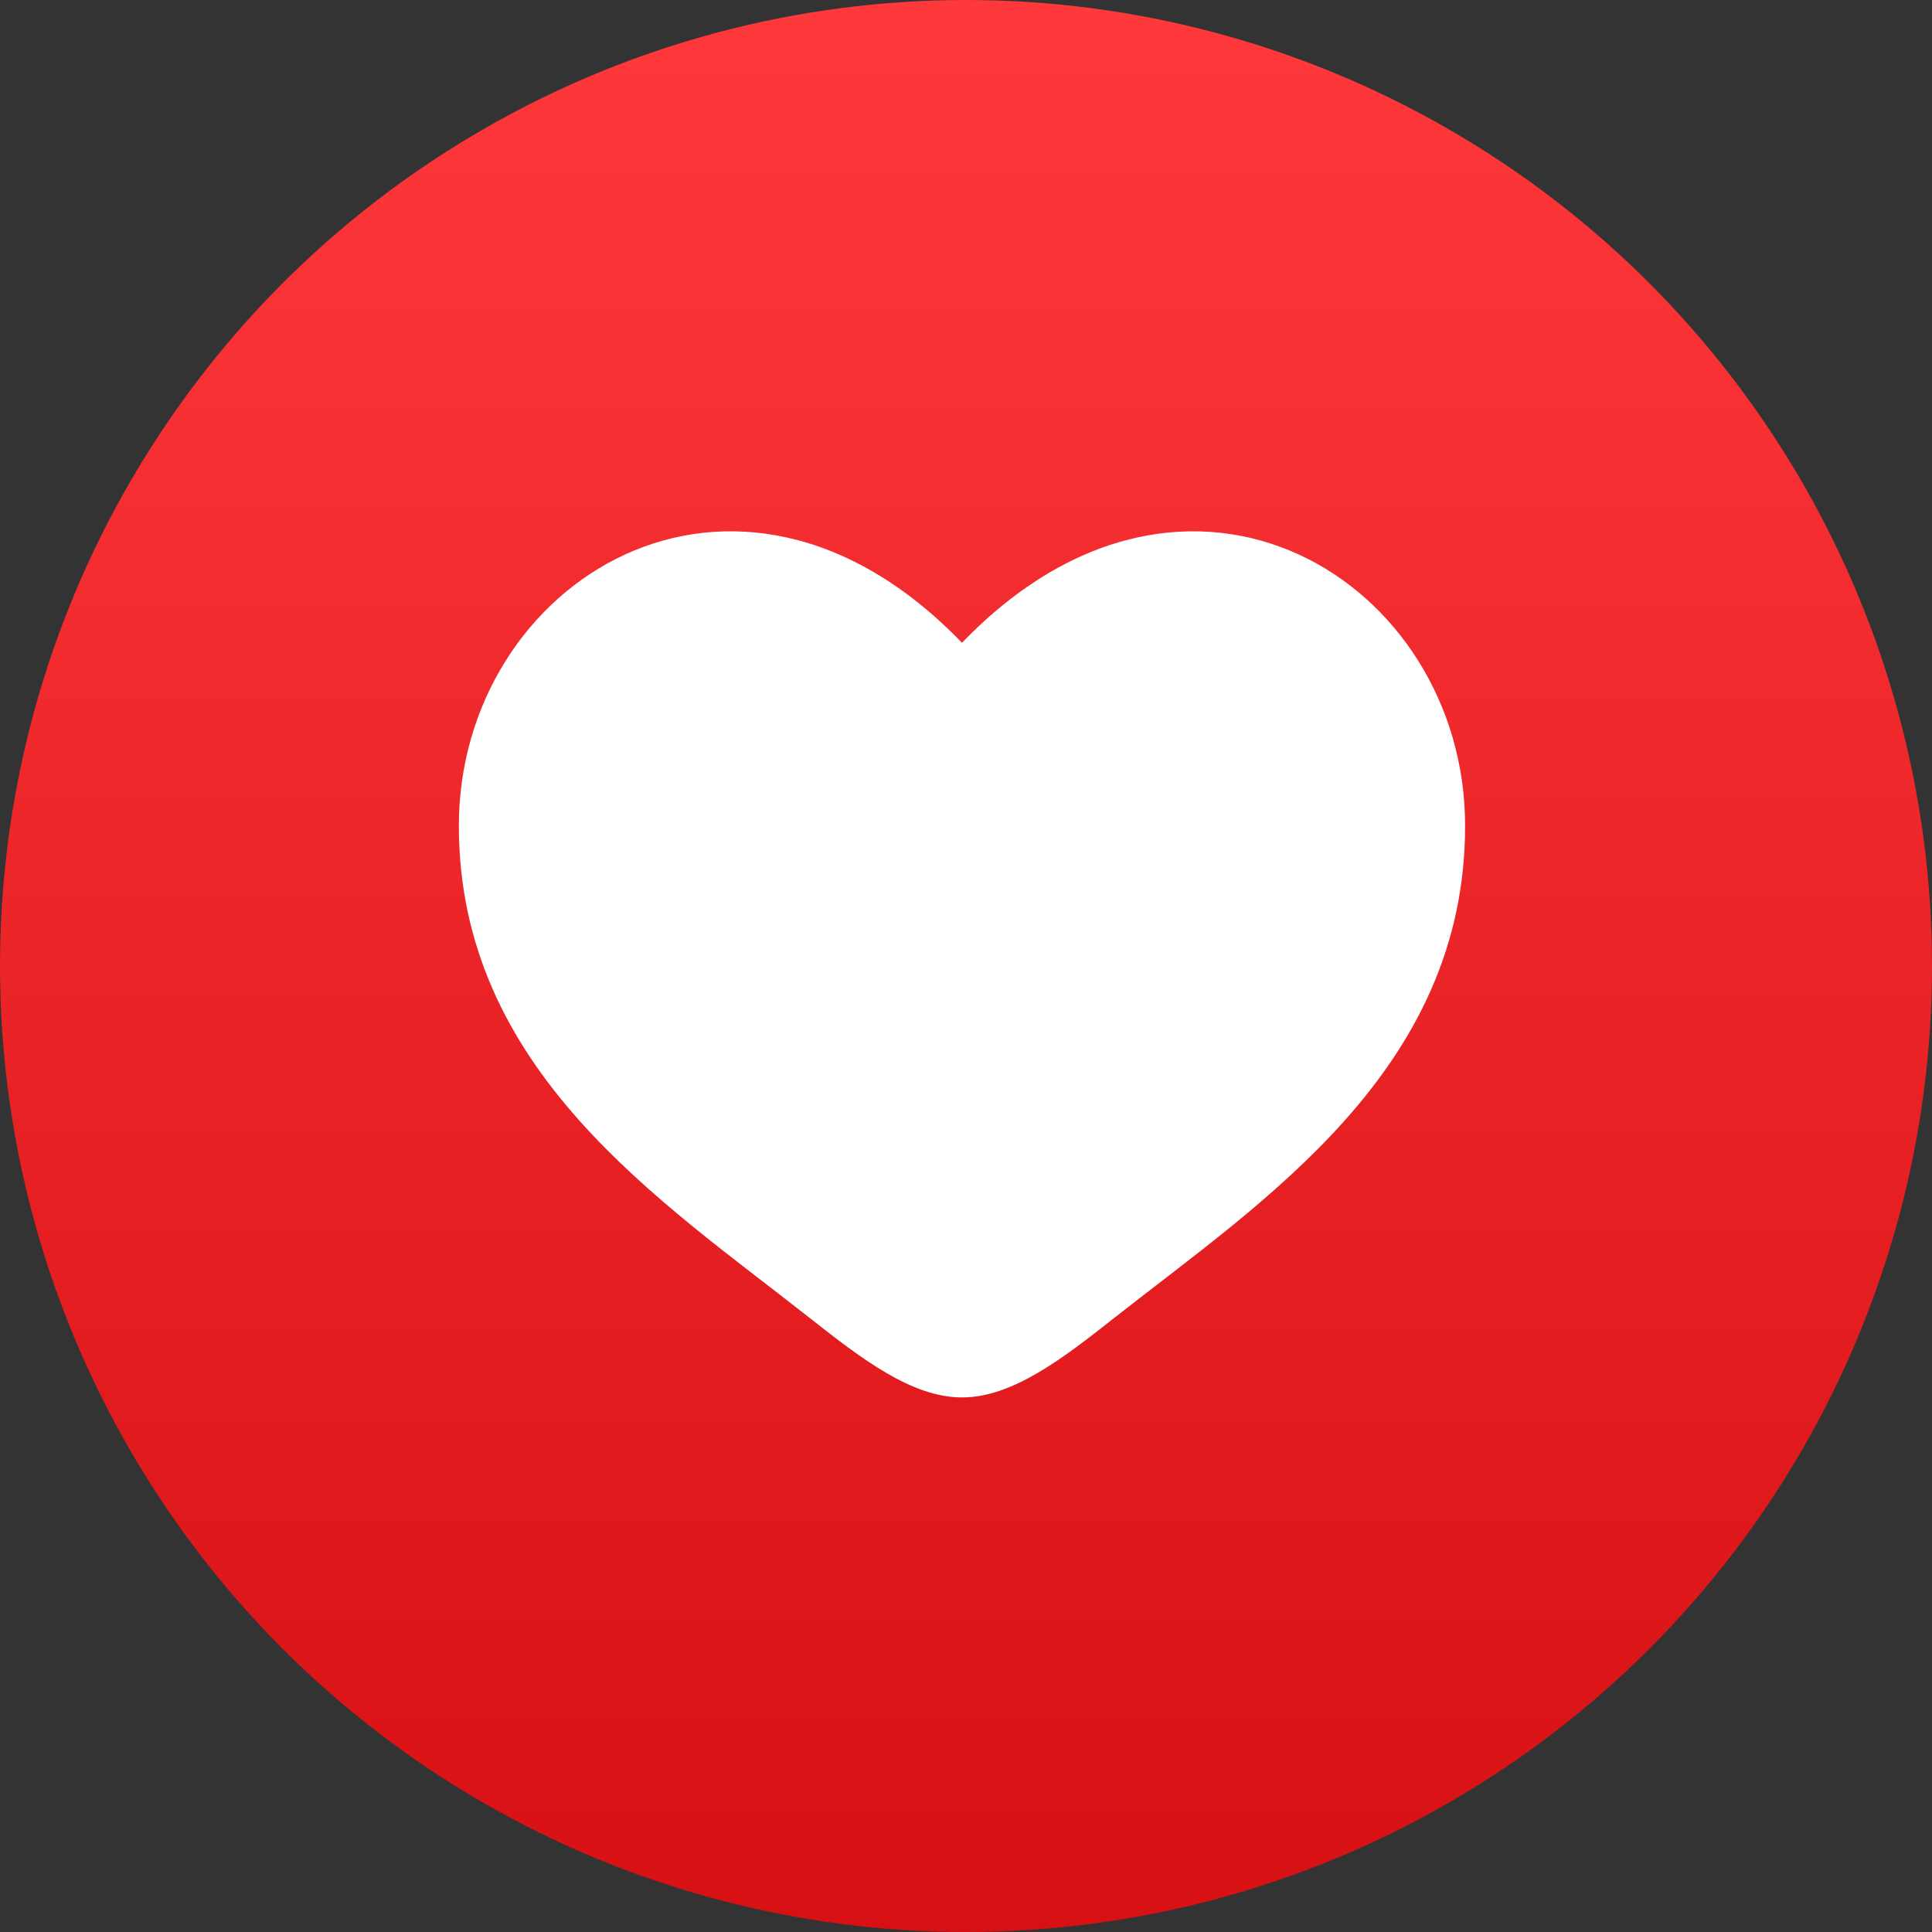
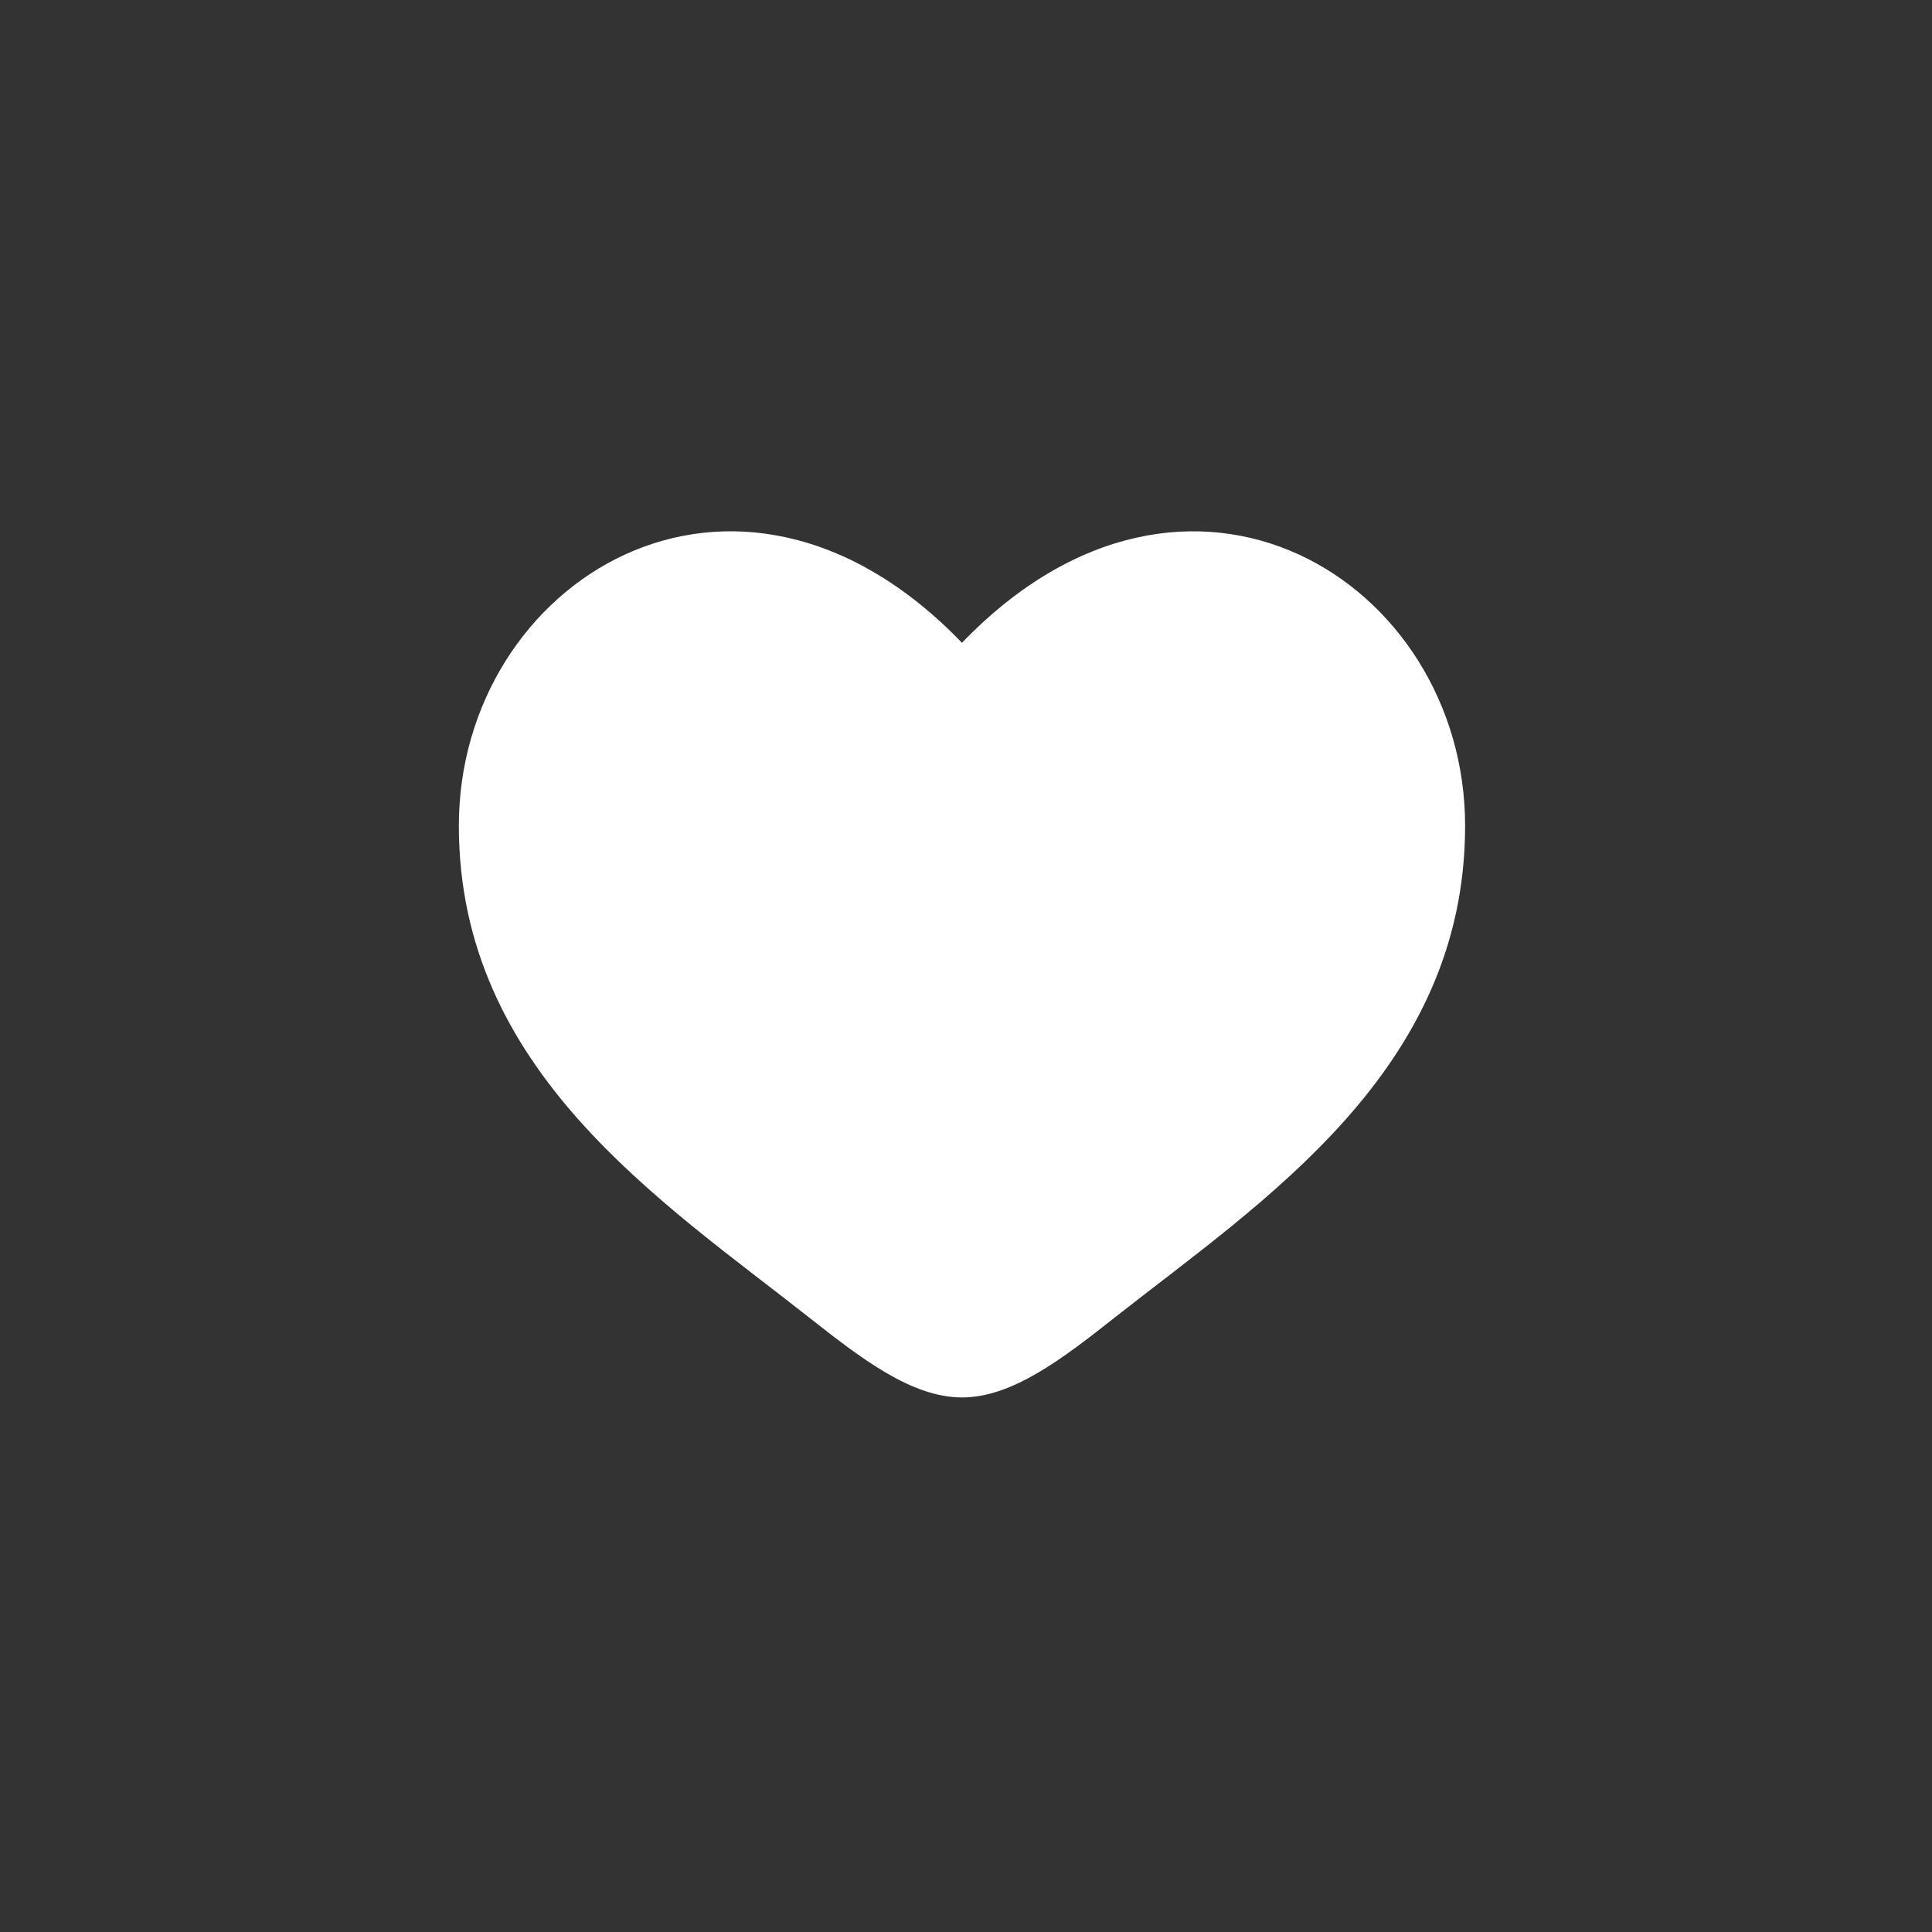
<svg xmlns="http://www.w3.org/2000/svg" width="80" height="80" viewBox="0 0 80 80" fill="none">
  <rect x="0" y="0" width="80" height="80" fill="#333333" stroke="none" />
-   <circle cx="40" cy="40" r="40" fill="url(#paint0_linear_2519_3221)" />
  <path d="M19 34.192C19 44.323 27.375 49.721 33.504 54.555C35.667 56.259 37.75 57.865 39.833 57.865C41.917 57.865 44 56.261 46.163 54.553C52.294 49.723 60.667 44.323 60.667 34.194C60.667 24.065 49.208 16.875 39.833 26.617C30.458 16.875 19 24.061 19 34.192Z" fill="white" />
  <defs>
    <linearGradient id="paint0_linear_2519_3221" x1="40" y1="0" x2="40" y2="80" gradientUnits="userSpaceOnUse">
      <stop stop-color="#FF383C" />
      <stop offset="1" stop-color="#D71014" />
    </linearGradient>
  </defs>
</svg>